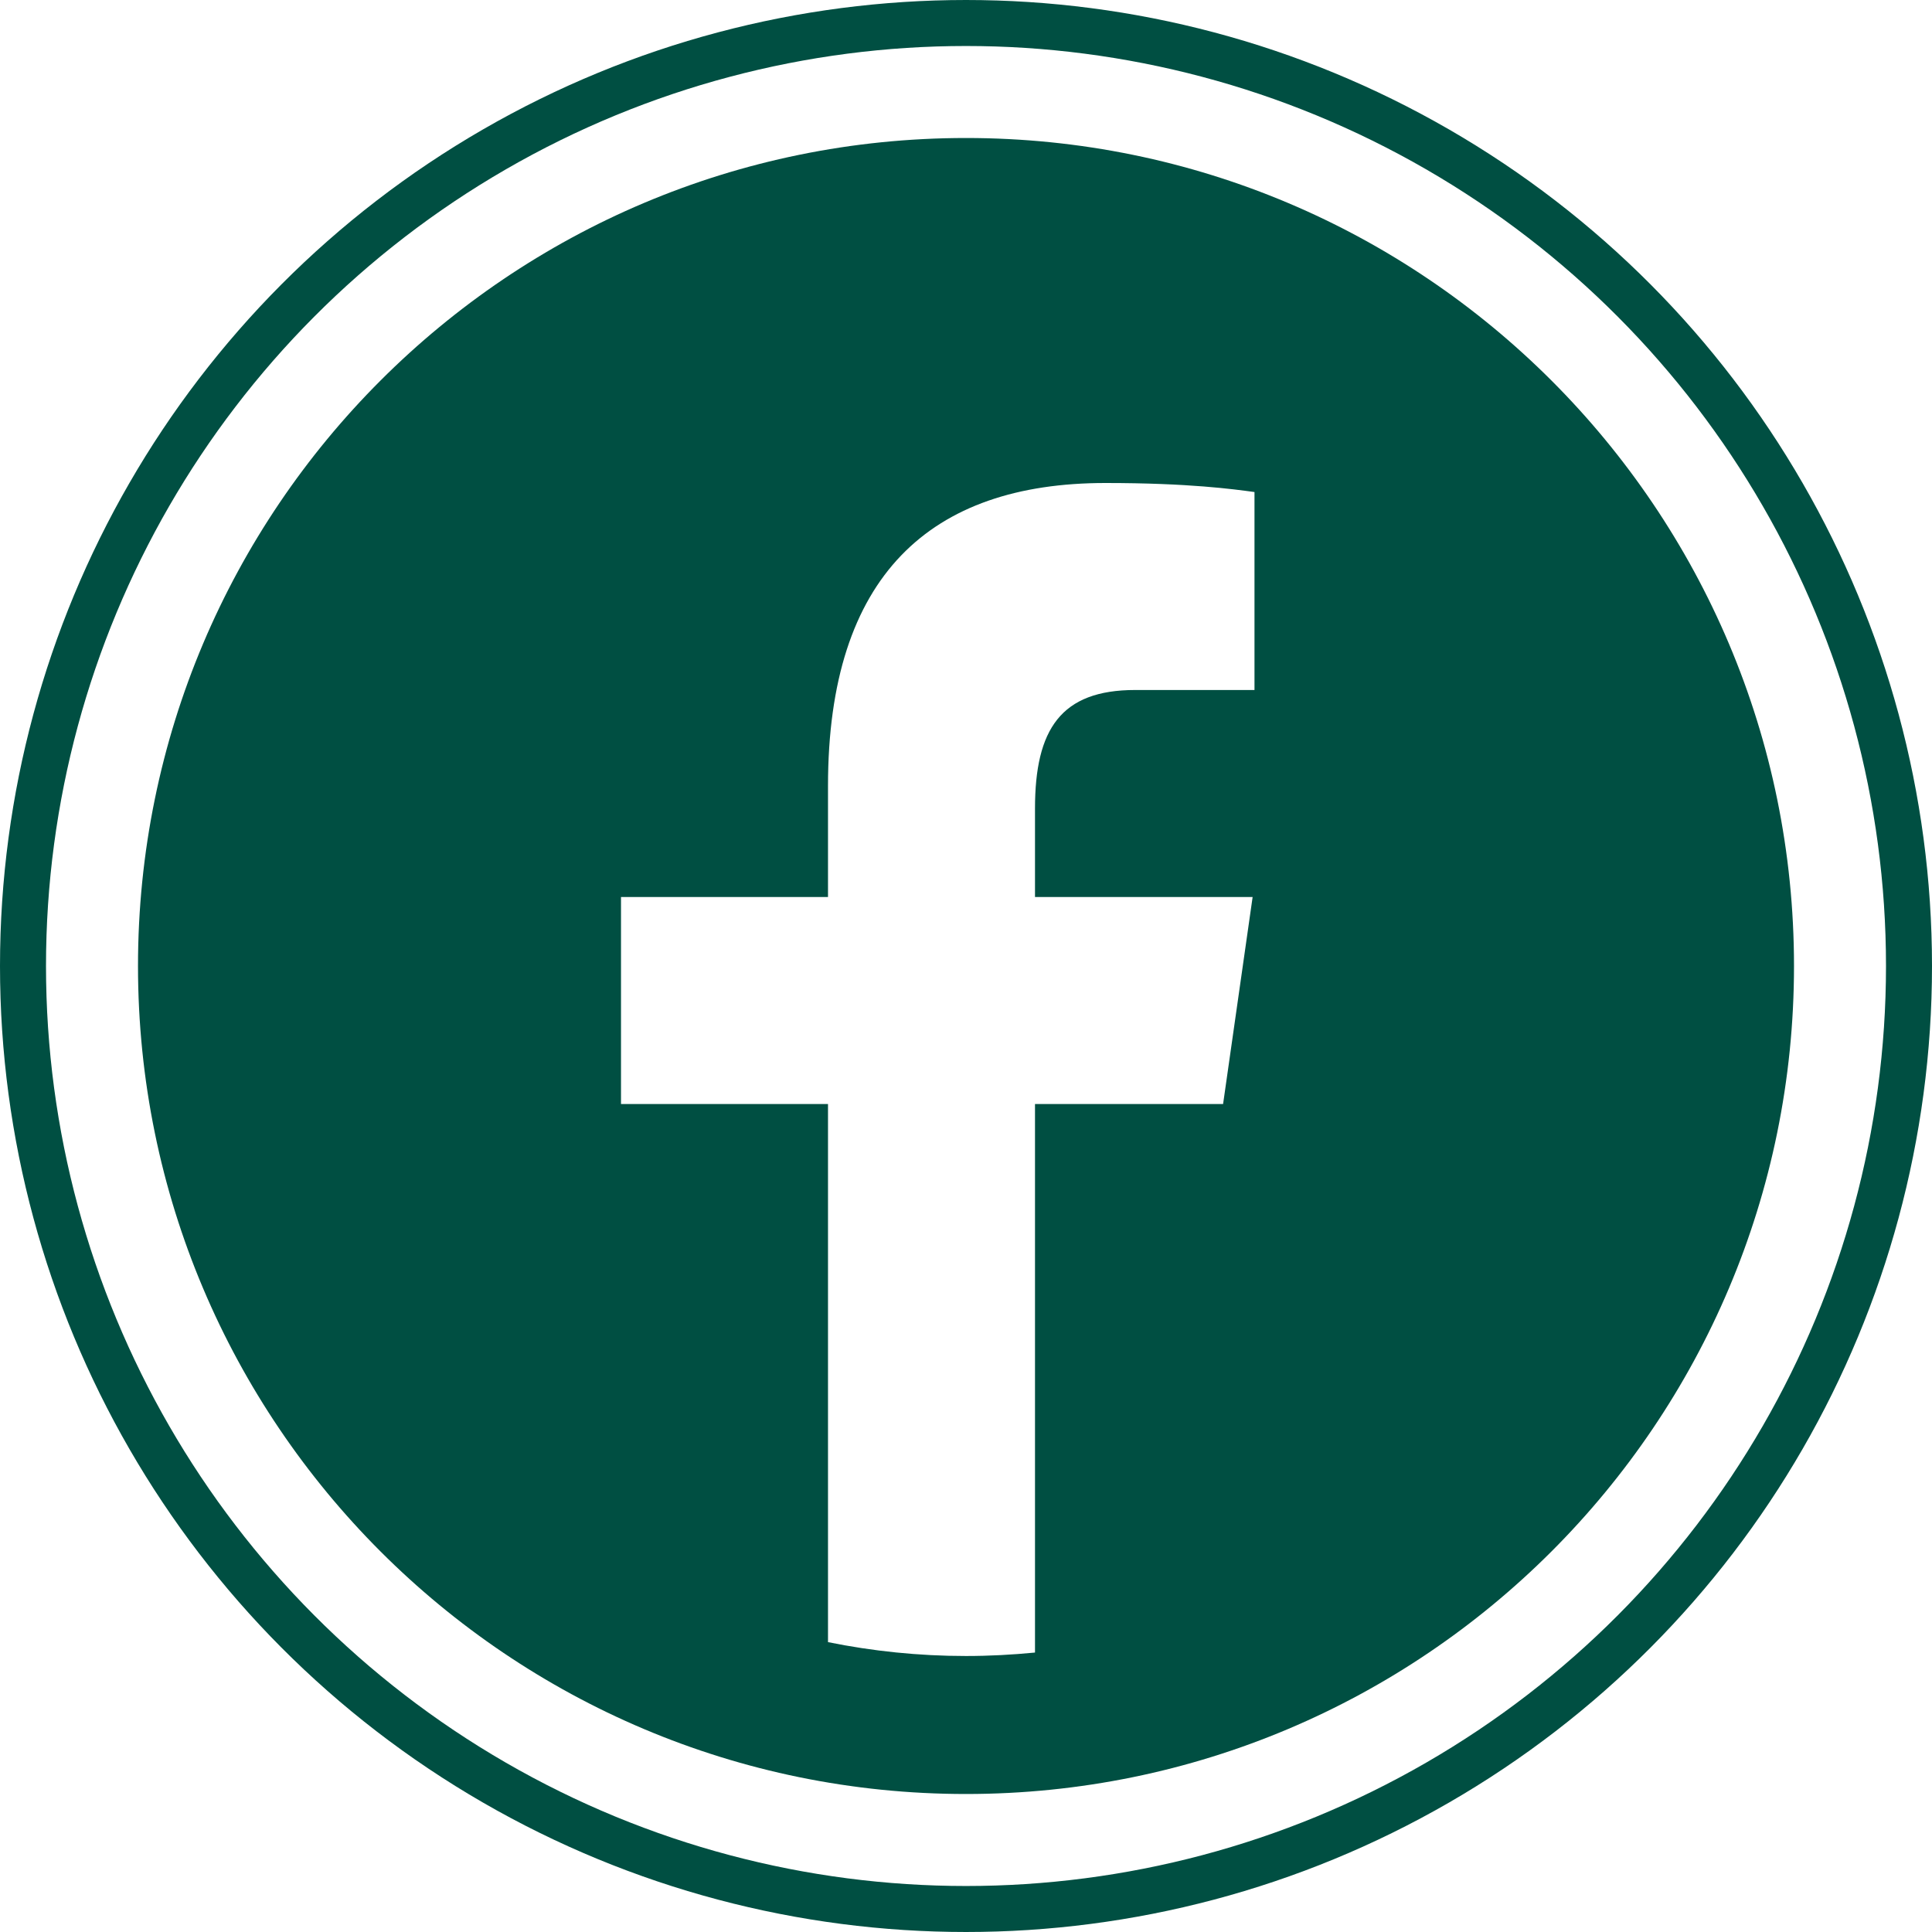
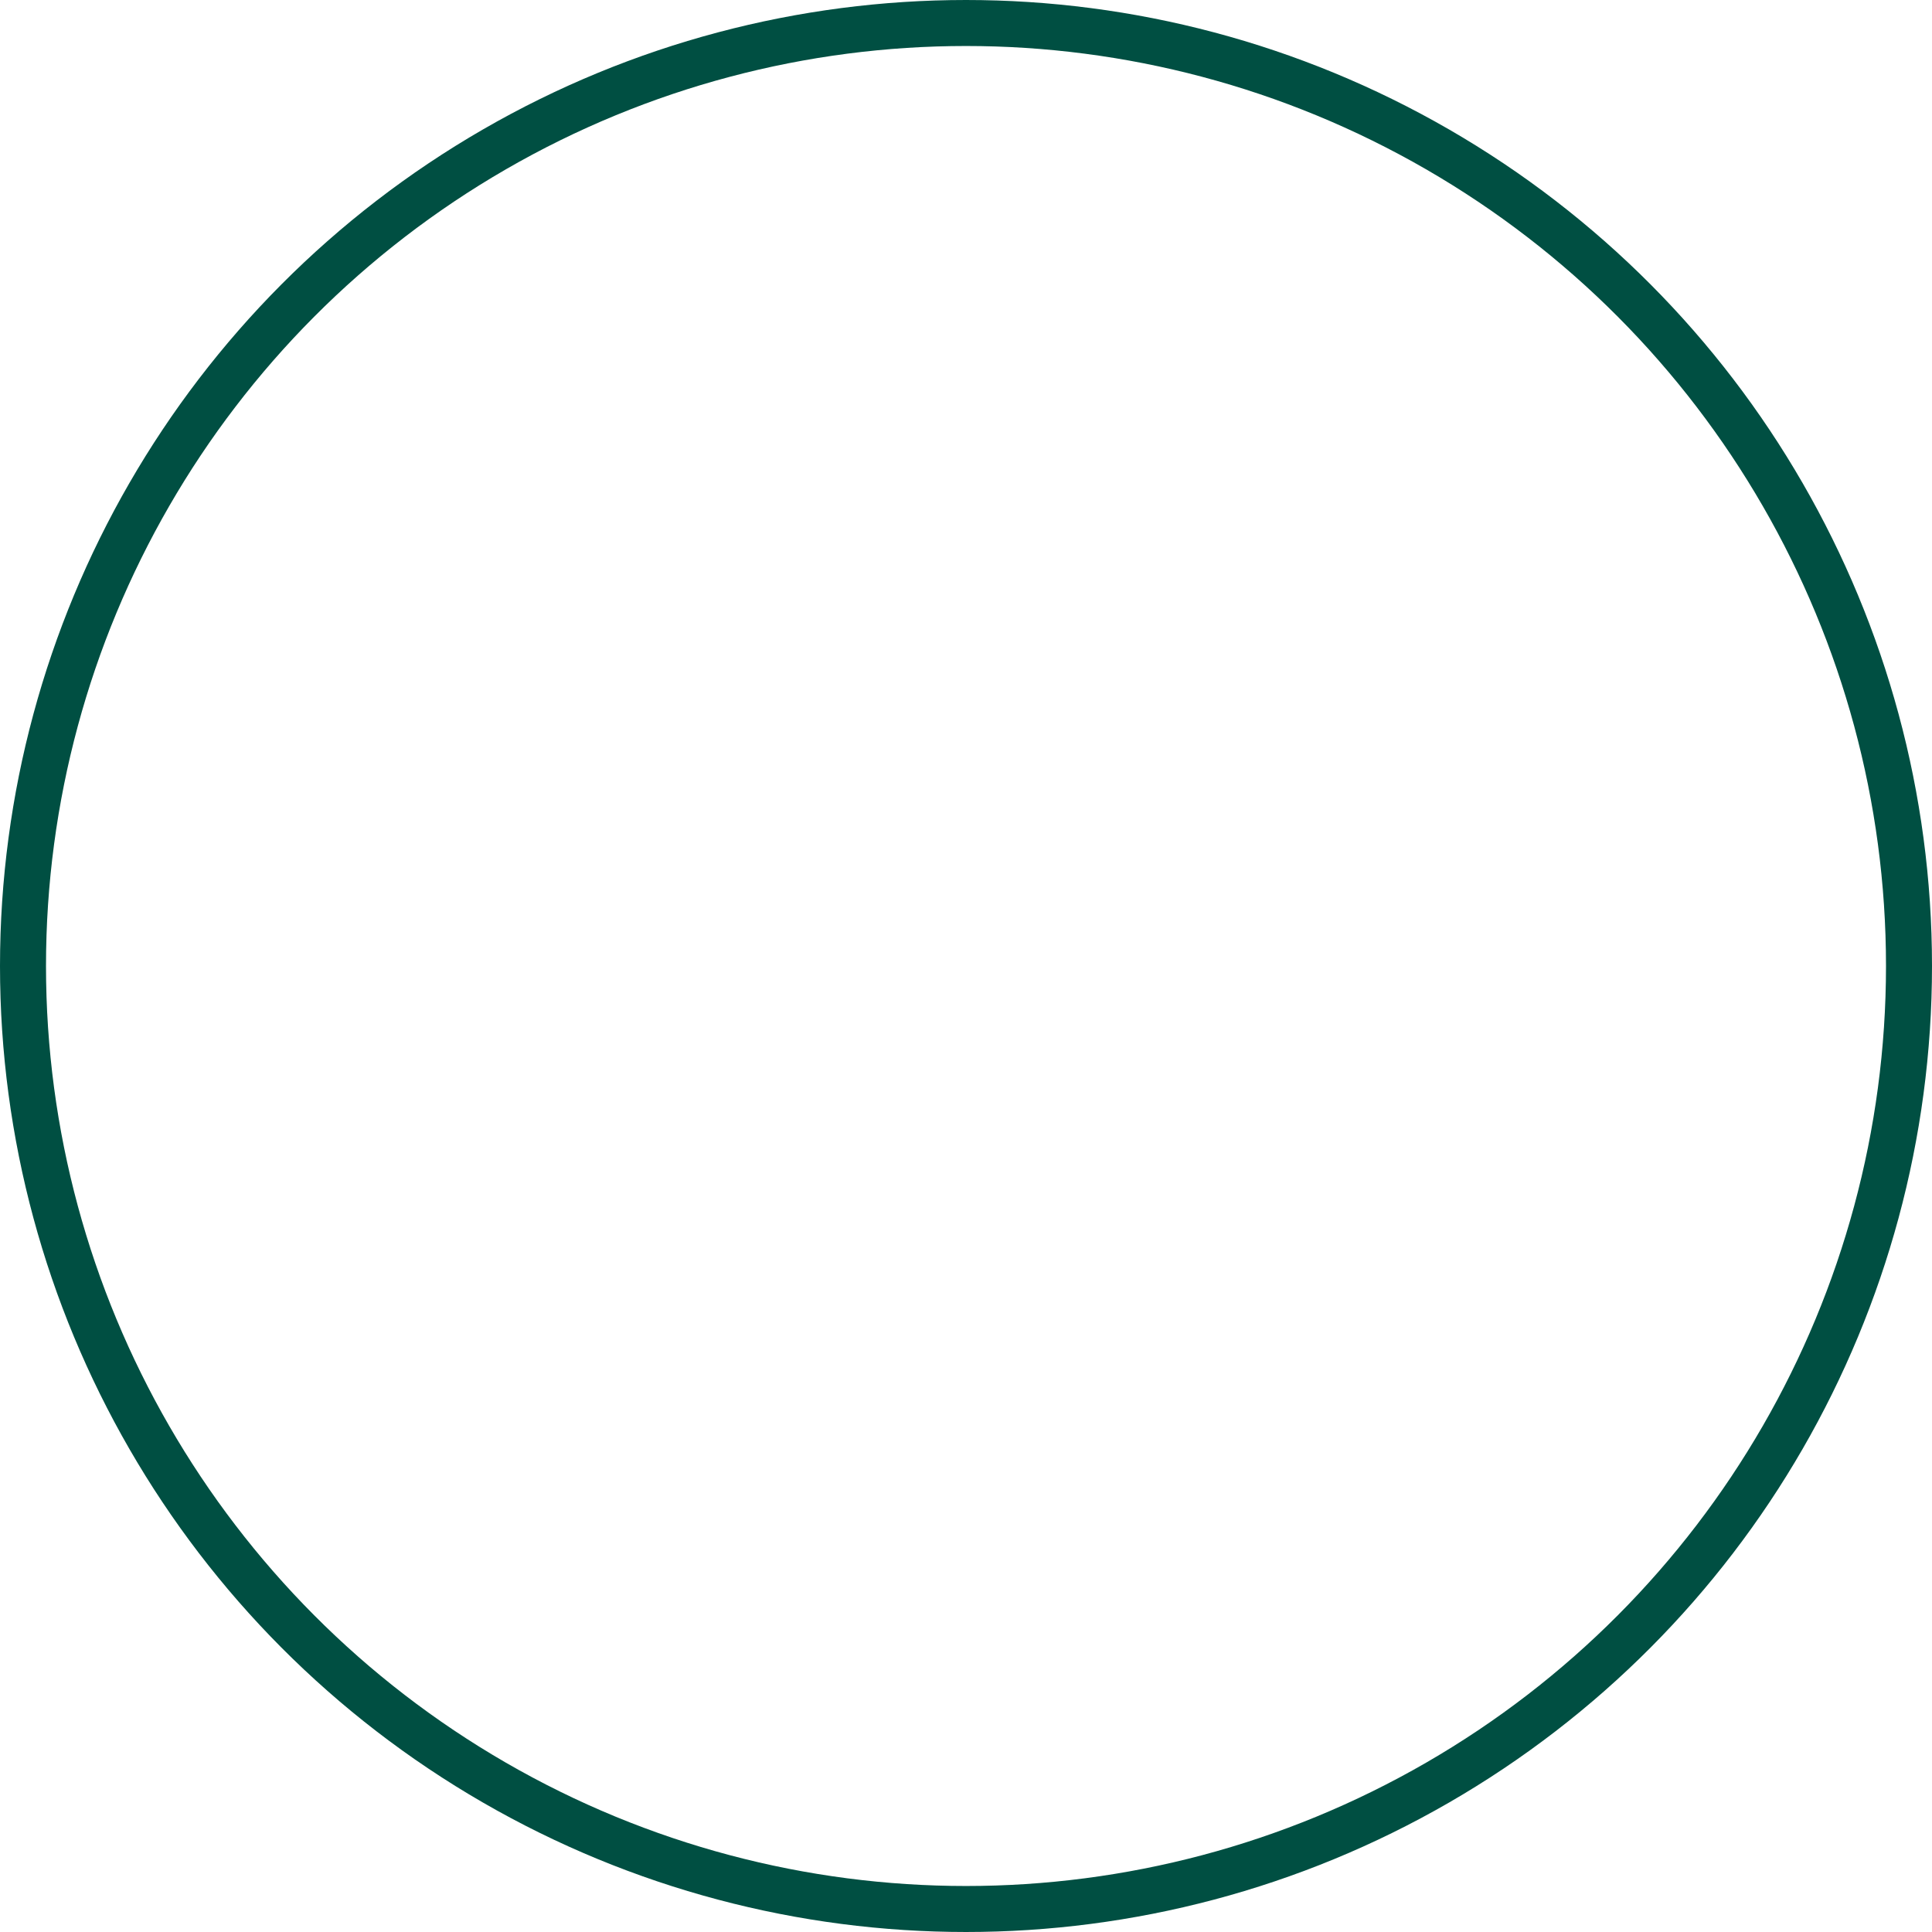
<svg xmlns="http://www.w3.org/2000/svg" width="84" height="84" viewBox="0 0 84 84" fill="none">
-   <path d="M42 6C22.119 6 6 22.119 6 42C6 61.881 22.119 78 42 78C61.881 78 78 61.881 78 42C78 22.119 61.881 6 42 6ZM54.543 30H49.356C46.128 30 45 31.704 45 35.154V39H54.462L53.178 48H45V71.85C44.013 71.946 43.014 72 42 72C39.945 72 37.938 71.79 36 71.397V48H27V39H36V34.167C36 25.017 40.458 21 48.063 21C51.705 21 53.631 21.27 54.543 21.393V30Z" fill="#004F42" />
  <circle cx="42" cy="42" r="41" stroke="#004F42" stroke-width="2" />
</svg>